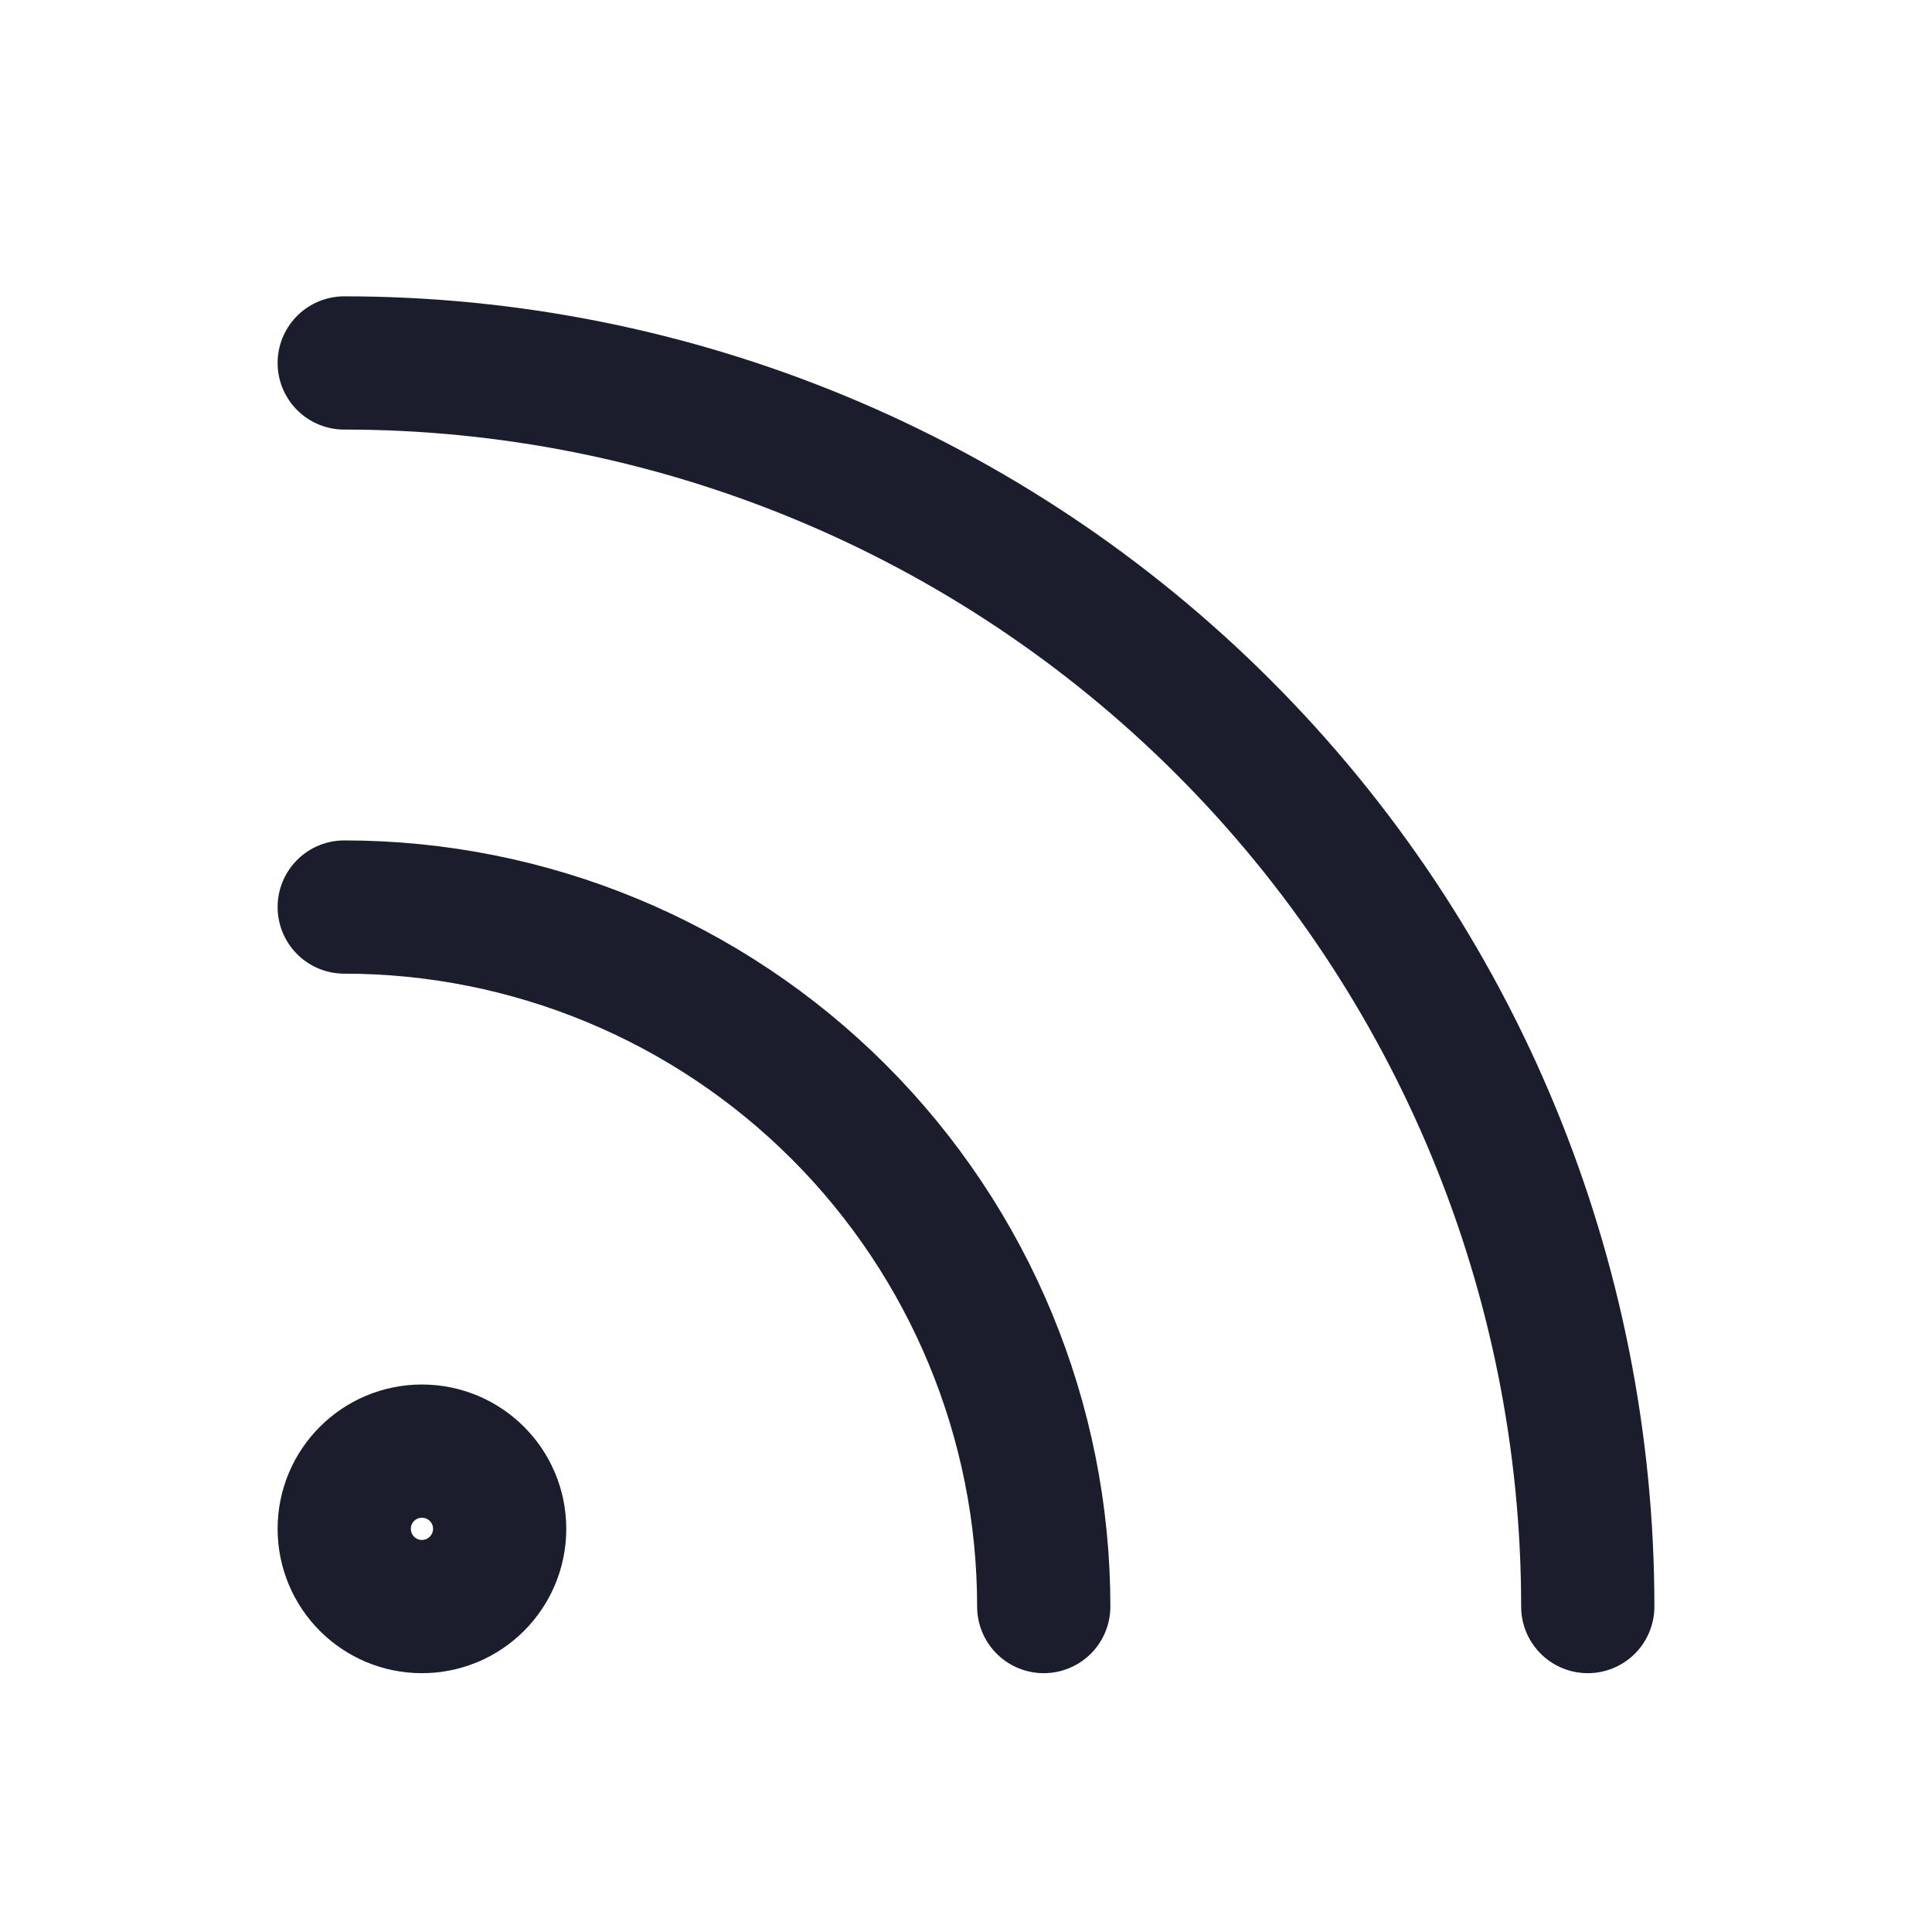
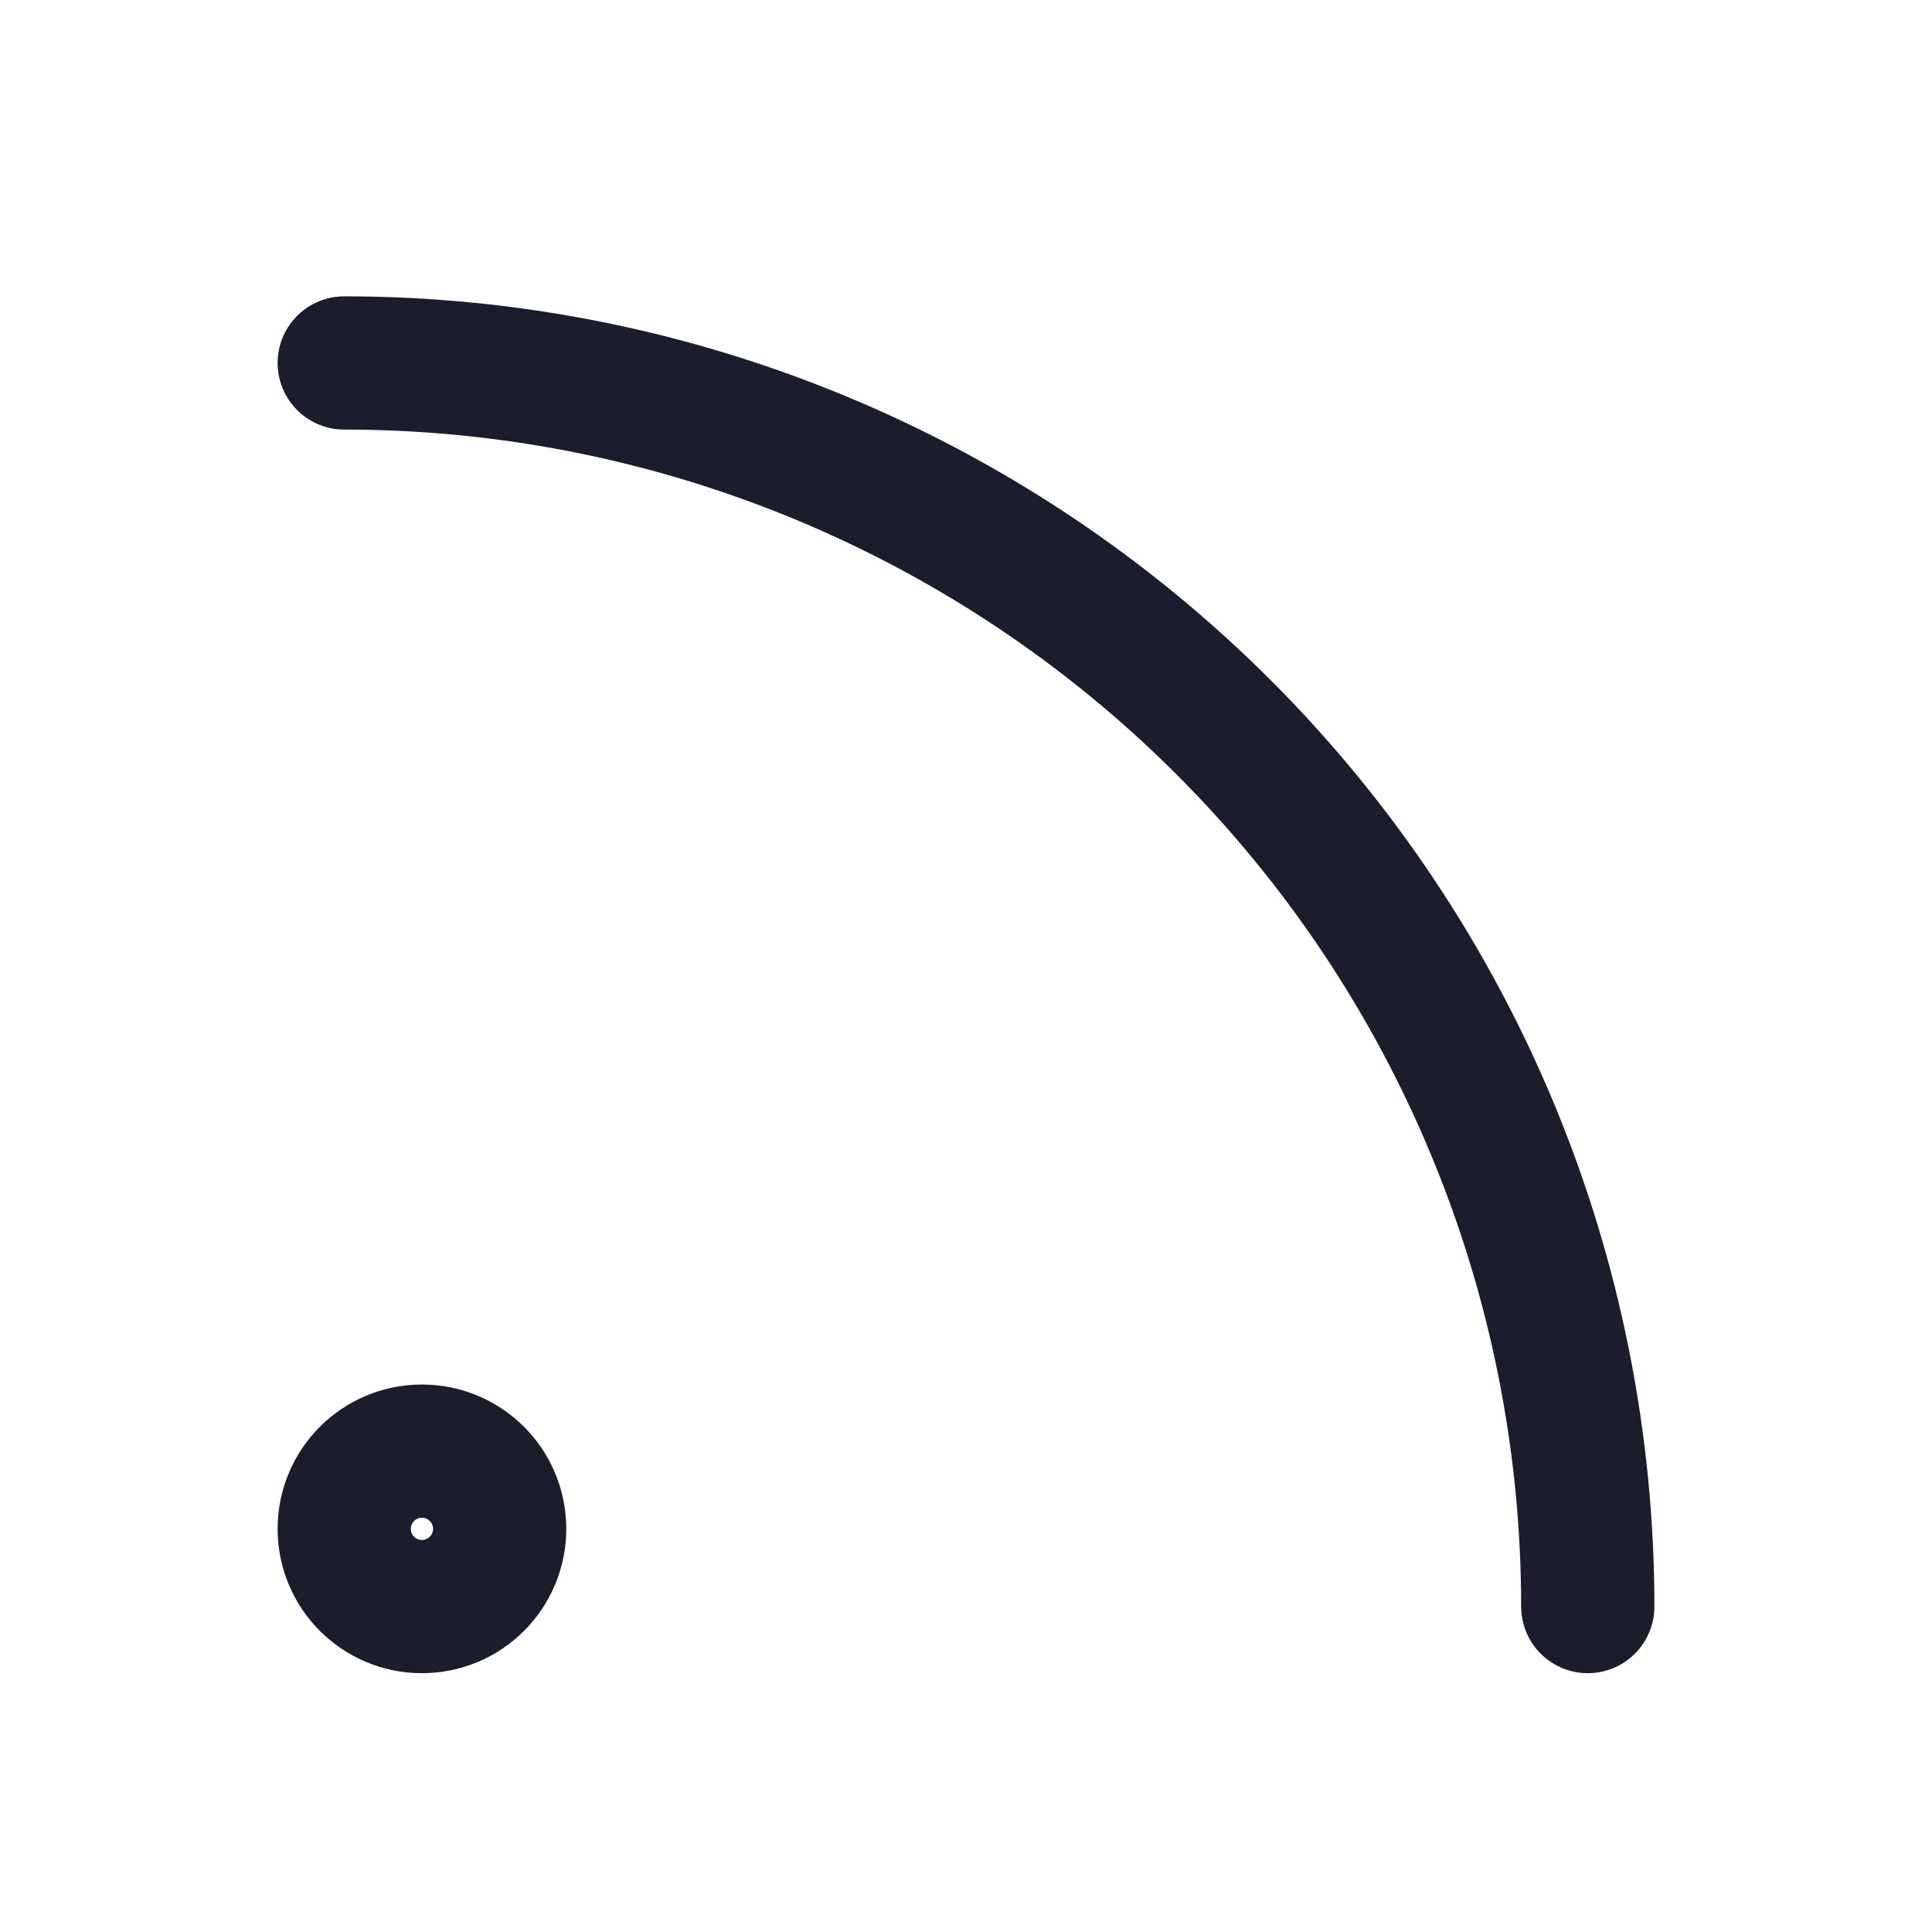
<svg xmlns="http://www.w3.org/2000/svg" width="29" height="29" viewBox="0 0 29 29" fill="none">
-   <path d="M5.167 13.615C7.951 13.615 10.622 14.722 12.591 16.691C14.56 18.66 15.667 21.331 15.667 24.115" stroke="#1B1D2C" stroke-width="2" stroke-linecap="round" stroke-linejoin="round" />
  <path d="M5.167 5.448C10.117 5.448 14.865 7.415 18.366 10.916C21.867 14.416 23.833 19.164 23.833 24.115" stroke="#1B1D2C" stroke-width="2" stroke-linecap="round" stroke-linejoin="round" />
  <path d="M6.333 24.115C6.978 24.115 7.5 23.593 7.5 22.948C7.5 22.304 6.978 21.782 6.333 21.782C5.689 21.782 5.167 22.304 5.167 22.948C5.167 23.593 5.689 24.115 6.333 24.115Z" stroke="#1B1D2C" stroke-width="2" stroke-linecap="round" stroke-linejoin="round" />
</svg>